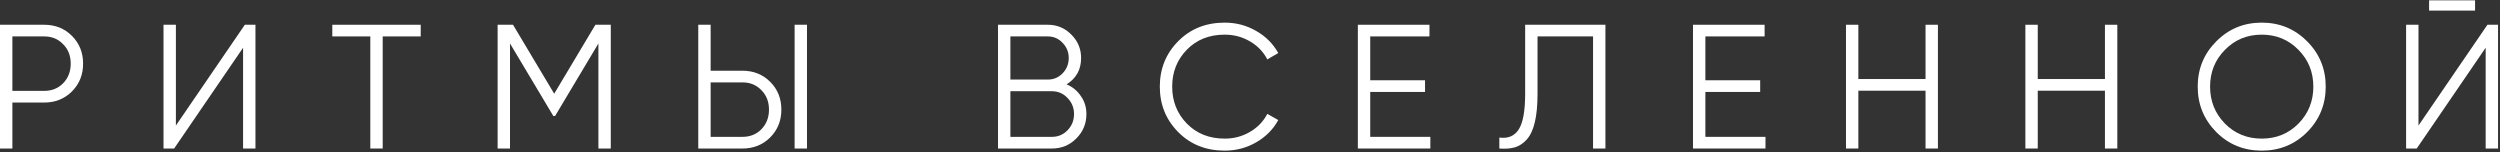
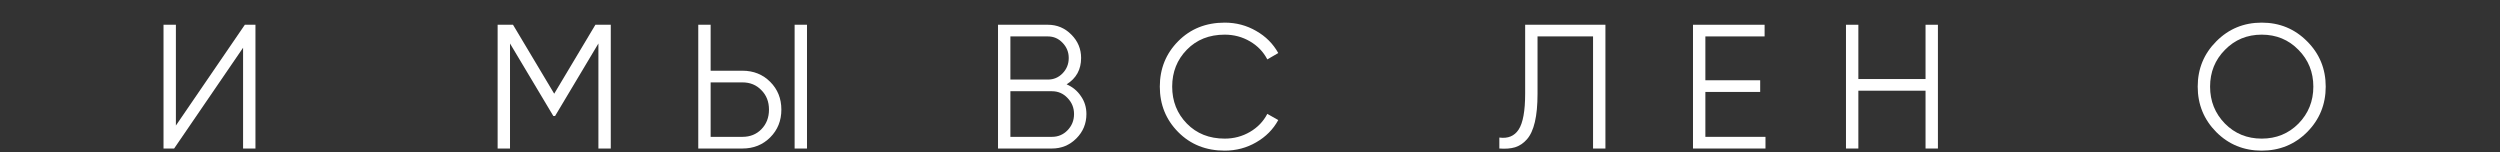
<svg xmlns="http://www.w3.org/2000/svg" width="707" height="43" viewBox="0 0 707 43" fill="none">
  <rect x="0" y="0" width="707" height="43" fill="#333333" stroke="none" />
-   <path d="M12.5 7C15.633 7 18.25 8.05 20.35 10.15C22.45 12.25 23.5 14.867 23.5 18C23.5 21.133 22.45 23.75 20.35 25.85C18.25 27.95 15.633 29 12.5 29H3.5V42H0V7H12.5ZM12.5 25.7C14.667 25.7 16.45 24.983 17.85 23.55C19.283 22.083 20 20.233 20 18C20 15.767 19.283 13.933 17.85 12.5C16.45 11.033 14.667 10.3 12.5 10.3H3.5V25.7H12.5Z" fill="white" />
  <path d="M68.742 42V13.5L49.242 42H46.242V7H49.742V35.5L69.242 7H72.242V42H68.742Z" fill="white" />
-   <path d="M118.977 7V10.3H108.227V42H104.727V10.3H93.977V7H118.977Z" fill="white" />
  <path d="M172.729 7V42H169.229V12.3L156.979 32.8H156.479L144.229 12.3V42H140.729V7H145.079L156.729 26.5L168.379 7H172.729Z" fill="white" />
  <path d="M197.469 42V7H200.969V20H209.969C213.102 20 215.719 21.05 217.819 23.15C219.919 25.25 220.969 27.867 220.969 31C220.969 34.133 219.919 36.75 217.819 38.85C215.719 40.95 213.102 42 209.969 42H197.469ZM224.719 42V7H228.219V42H224.719ZM200.969 38.7H209.969C212.135 38.7 213.919 37.983 215.319 36.55C216.752 35.083 217.469 33.233 217.469 31C217.469 28.767 216.752 26.933 215.319 25.5C213.919 24.033 212.135 23.3 209.969 23.3H200.969V38.7Z" fill="white" />
  <path d="M301.638 23.85C303.338 24.583 304.688 25.7 305.688 27.2C306.722 28.667 307.238 30.35 307.238 32.25C307.238 34.95 306.288 37.25 304.388 39.15C302.488 41.05 300.188 42 297.488 42H282.238V7H296.338C298.938 7 301.155 7.933 302.988 9.8C304.822 11.633 305.738 13.833 305.738 16.4C305.738 19.667 304.372 22.15 301.638 23.85ZM296.338 10.3H285.738V22.5H296.338C297.972 22.5 299.355 21.917 300.488 20.75C301.655 19.55 302.238 18.1 302.238 16.4C302.238 14.733 301.655 13.3 300.488 12.1C299.355 10.9 297.972 10.3 296.338 10.3ZM297.488 38.7C299.222 38.7 300.688 38.083 301.888 36.85C303.122 35.583 303.738 34.05 303.738 32.25C303.738 30.483 303.122 28.967 301.888 27.7C300.688 26.433 299.222 25.8 297.488 25.8H285.738V38.7H297.488Z" fill="white" />
  <path d="M346.344 42.6C341.044 42.6 336.661 40.85 333.194 37.35C329.727 33.85 327.994 29.567 327.994 24.5C327.994 19.433 329.727 15.15 333.194 11.65C336.661 8.15 341.044 6.4 346.344 6.4C349.577 6.4 352.544 7.183 355.244 8.75C357.944 10.283 360.027 12.367 361.494 15L358.394 16.8C357.294 14.667 355.661 12.967 353.494 11.7C351.327 10.433 348.944 9.8 346.344 9.8C341.977 9.8 338.411 11.217 335.644 14.05C332.877 16.883 331.494 20.367 331.494 24.5C331.494 28.633 332.877 32.117 335.644 34.95C338.411 37.783 341.977 39.2 346.344 39.2C348.944 39.2 351.327 38.567 353.494 37.3C355.661 36.033 357.294 34.333 358.394 32.2L361.494 33.95C360.061 36.583 357.977 38.683 355.244 40.25C352.544 41.817 349.577 42.6 346.344 42.6Z" fill="white" />
-   <path d="M387.5 38.7H404.5V42H384V7H404.25V10.3H387.5V22.7H403V26H387.5V38.7Z" fill="white" />
  <path d="M424.014 42V38.9C426.447 39.233 428.264 38.483 429.464 36.65C430.697 34.783 431.314 31.383 431.314 26.45V7H454.014V42H450.514V10.3H434.814V26.55C434.814 29.717 434.564 32.367 434.064 34.5C433.564 36.633 432.814 38.267 431.814 39.4C430.847 40.5 429.73 41.25 428.464 41.65C427.23 42.017 425.747 42.133 424.014 42Z" fill="white" />
  <path d="M482.279 38.7H499.279V42H478.779V7H499.029V10.3H482.279V22.7H497.779V26H482.279V38.7Z" fill="white" />
  <path d="M544.543 7H548.043V42H544.543V25.65H525.543V42H522.043V7H525.543V22.35H544.543V7Z" fill="white" />
-   <path d="M595.277 7H598.777V42H595.277V25.65H576.277V42H572.777V7H576.277V22.35H595.277V7Z" fill="white" />
  <path d="M652.462 37.35C648.962 40.85 644.678 42.6 639.612 42.6C634.545 42.6 630.262 40.85 626.762 37.35C623.262 33.817 621.512 29.533 621.512 24.5C621.512 19.467 623.262 15.2 626.762 11.7C630.262 8.167 634.545 6.4 639.612 6.4C644.678 6.4 648.962 8.167 652.462 11.7C655.962 15.2 657.712 19.467 657.712 24.5C657.712 29.533 655.962 33.817 652.462 37.35ZM629.212 34.95C632.012 37.783 635.478 39.2 639.612 39.2C643.745 39.2 647.212 37.783 650.012 34.95C652.812 32.083 654.212 28.6 654.212 24.5C654.212 20.4 652.812 16.933 650.012 14.1C647.212 11.233 643.745 9.8 639.612 9.8C635.478 9.8 632.012 11.233 629.212 14.1C626.412 16.933 625.012 20.4 625.012 24.5C625.012 28.6 626.412 32.083 629.212 34.95Z" fill="white" />
-   <path d="M686.947 3V0.1H699.947V3H686.947ZM702.947 42V13.5L683.447 42H680.447V7H683.947V35.5L703.447 7H706.447V42H702.947Z" fill="white" />
</svg>